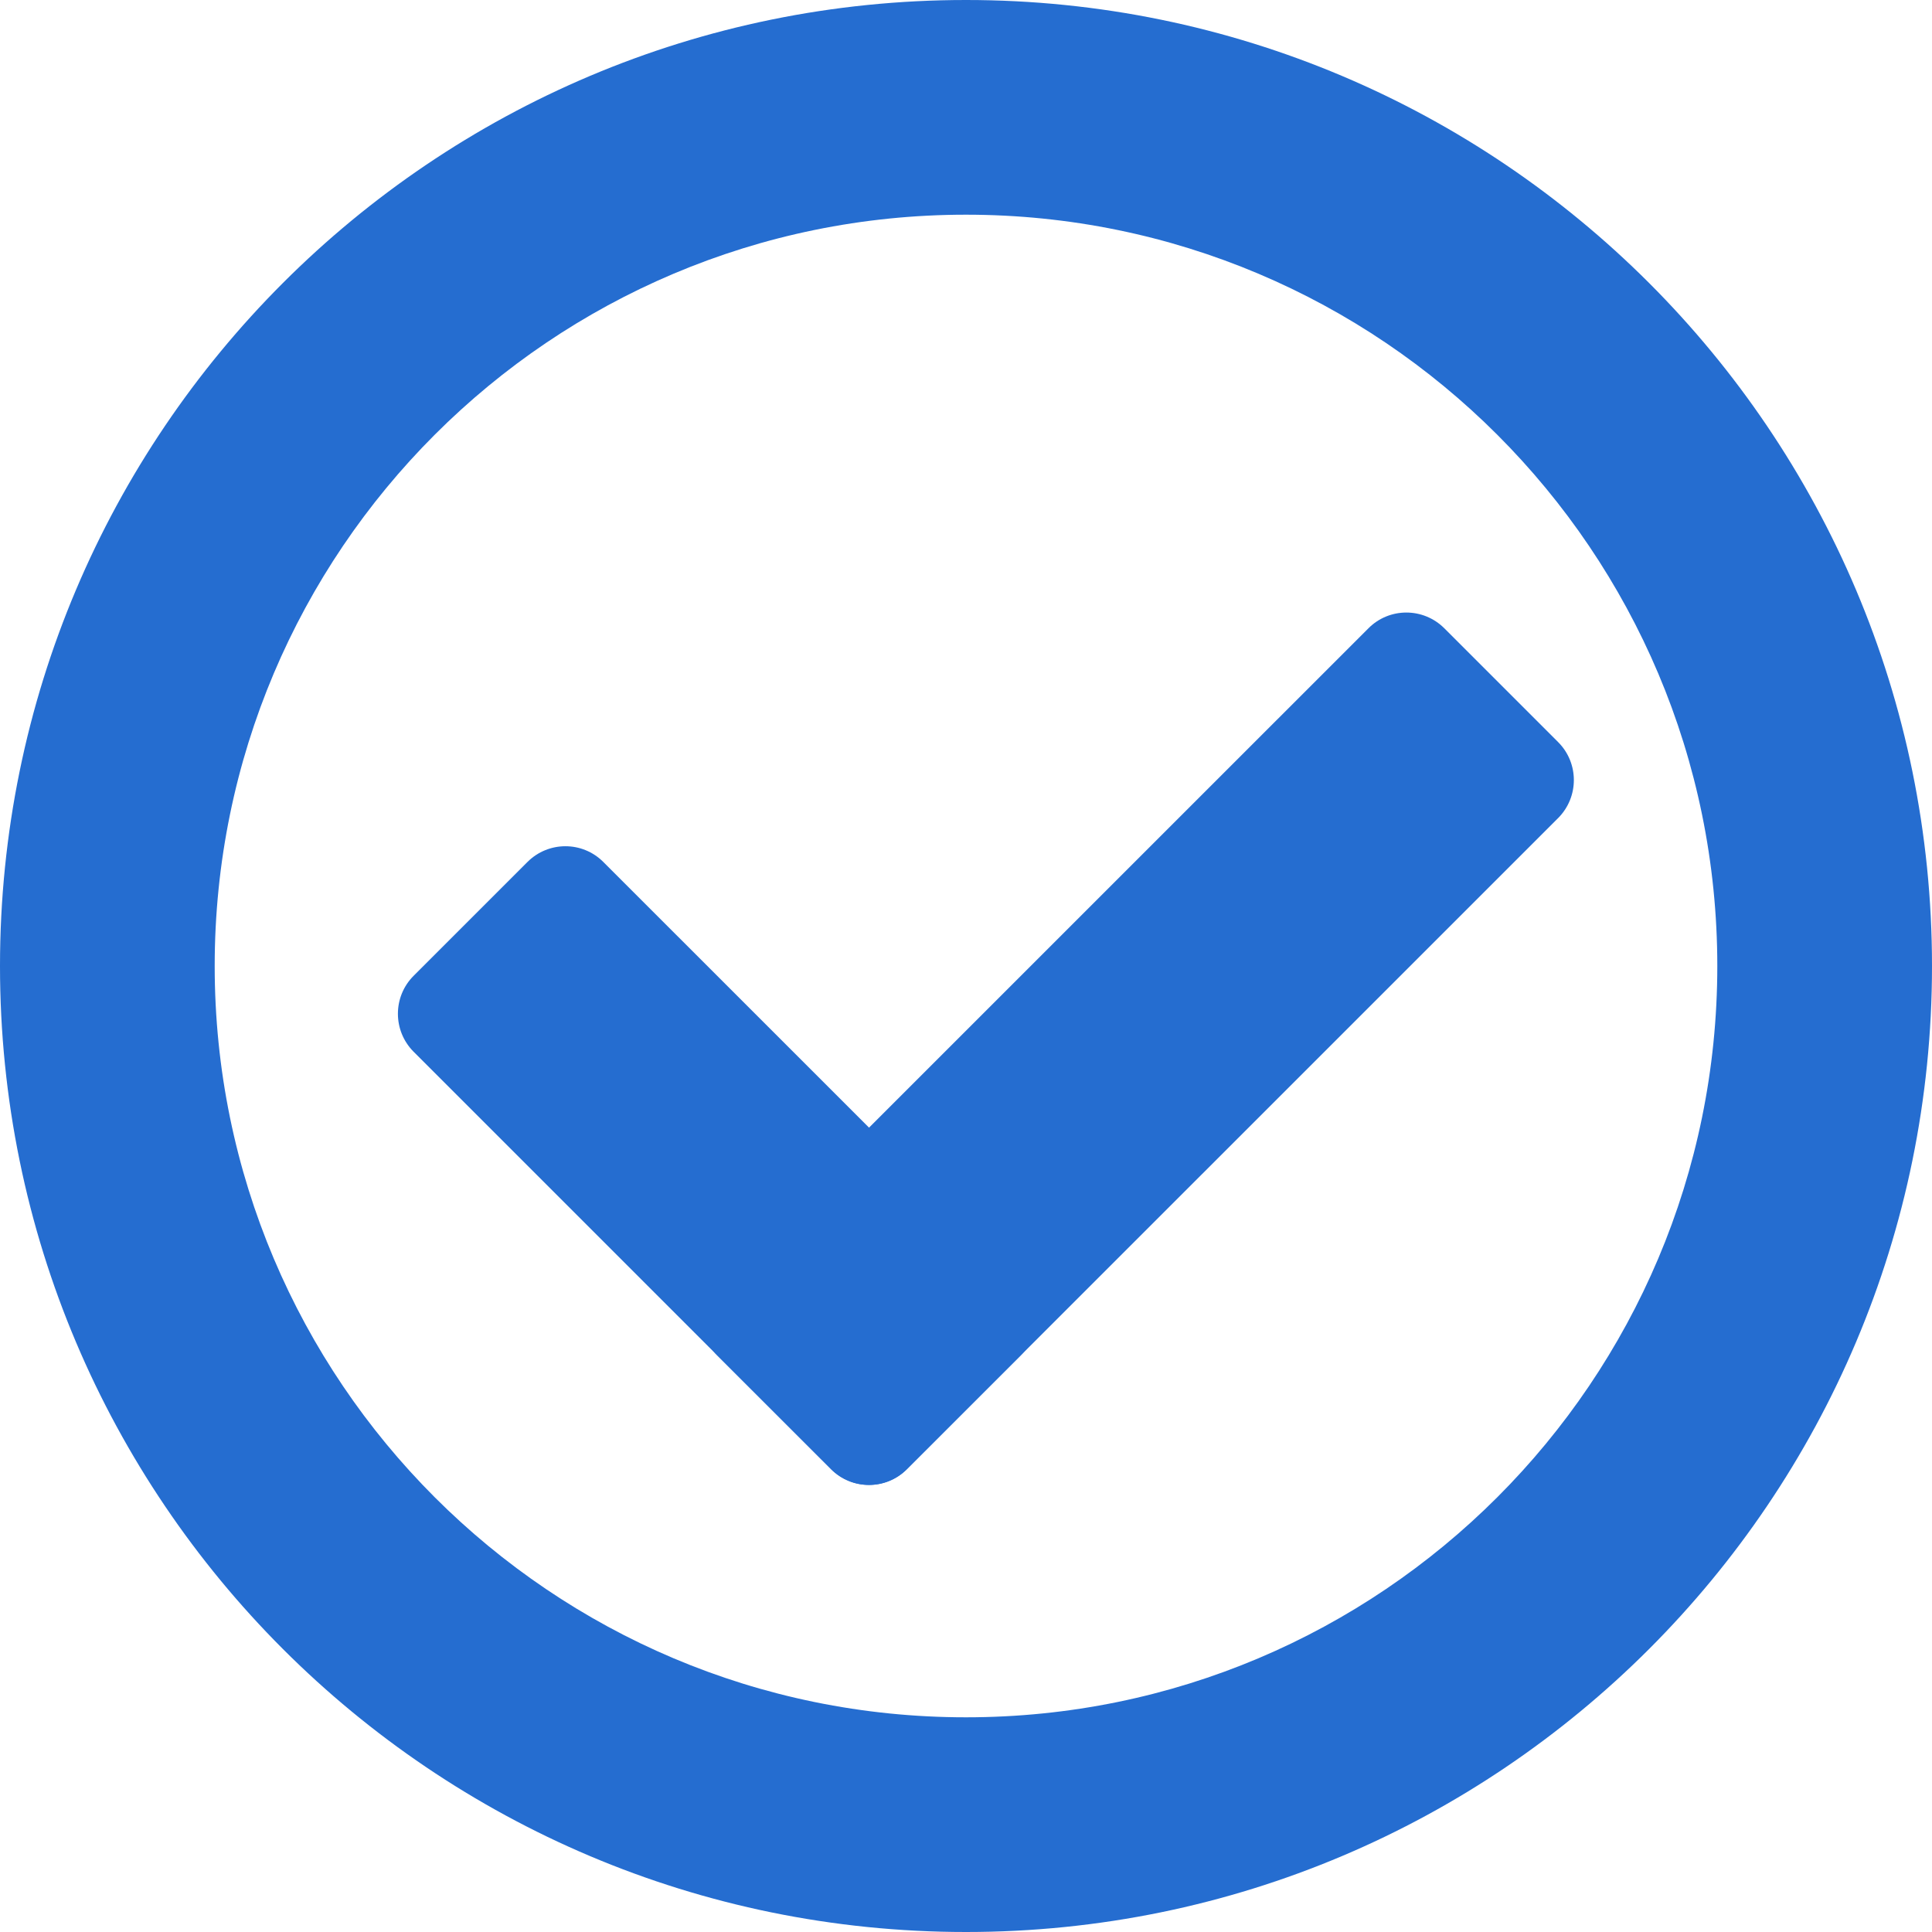
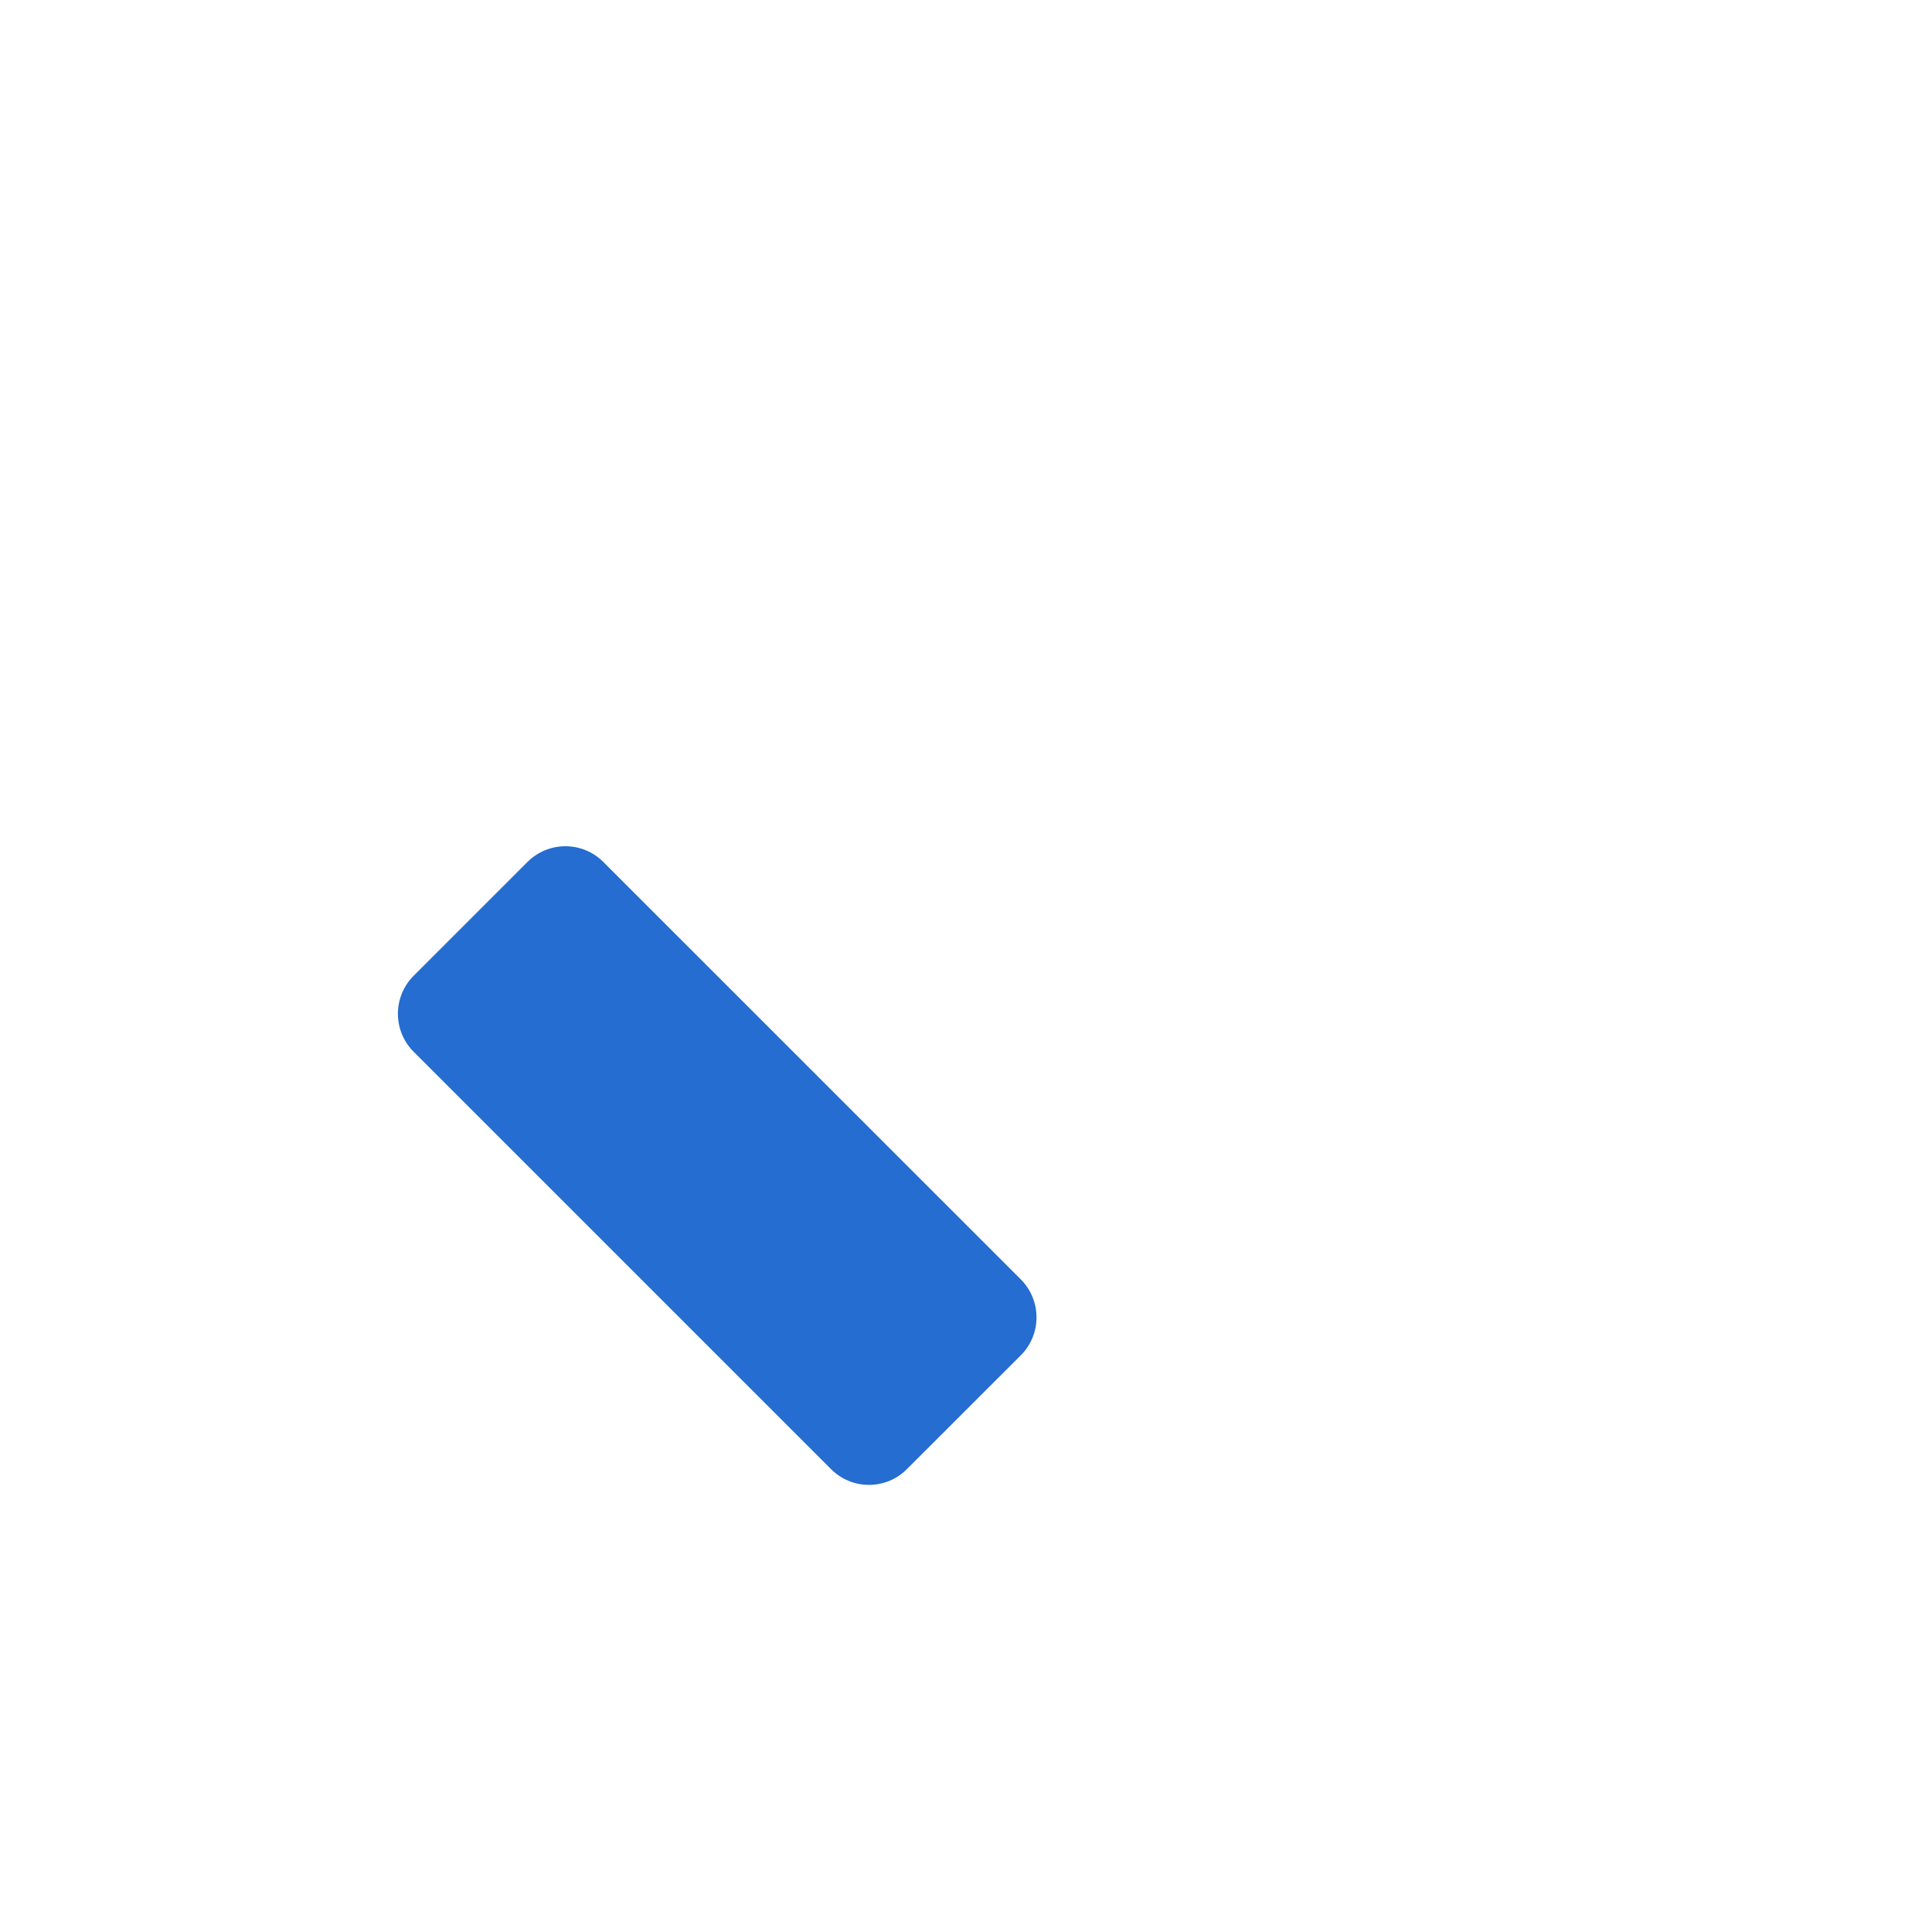
<svg xmlns="http://www.w3.org/2000/svg" width="24" height="24" viewBox="0 0 24 24" fill="none">
-   <path fill-rule="evenodd" clip-rule="evenodd" d="M12 21.333C17.155 21.333 21.333 17.155 21.333 12C21.333 6.845 17.155 2.667 12 2.667C6.845 2.667 2.667 6.845 2.667 12C2.667 17.155 6.845 21.333 12 21.333ZM12 24C18.627 24 24 18.627 24 12C24 5.373 18.627 0 12 0C5.373 0 0 5.373 0 12C0 18.627 5.373 24 12 24Z" fill="#256DD0" />
  <path d="M6.552 10.708C6.813 10.447 7.235 10.447 7.495 10.708L12.681 15.893C12.941 16.154 12.941 16.576 12.681 16.836L11.266 18.25C11.006 18.511 10.584 18.511 10.323 18.25L5.138 13.065C4.878 12.804 4.878 12.382 5.138 12.122L6.552 10.708Z" fill="#256DD0" />
-   <path d="M19.356 9.219C19.616 9.479 19.616 9.901 19.356 10.162L11.266 18.251C11.006 18.512 10.584 18.512 10.324 18.251L8.909 16.837C8.649 16.577 8.649 16.154 8.909 15.894L16.999 7.805C17.259 7.544 17.681 7.544 17.942 7.805L19.356 9.219Z" fill="#256DD0" />
</svg>